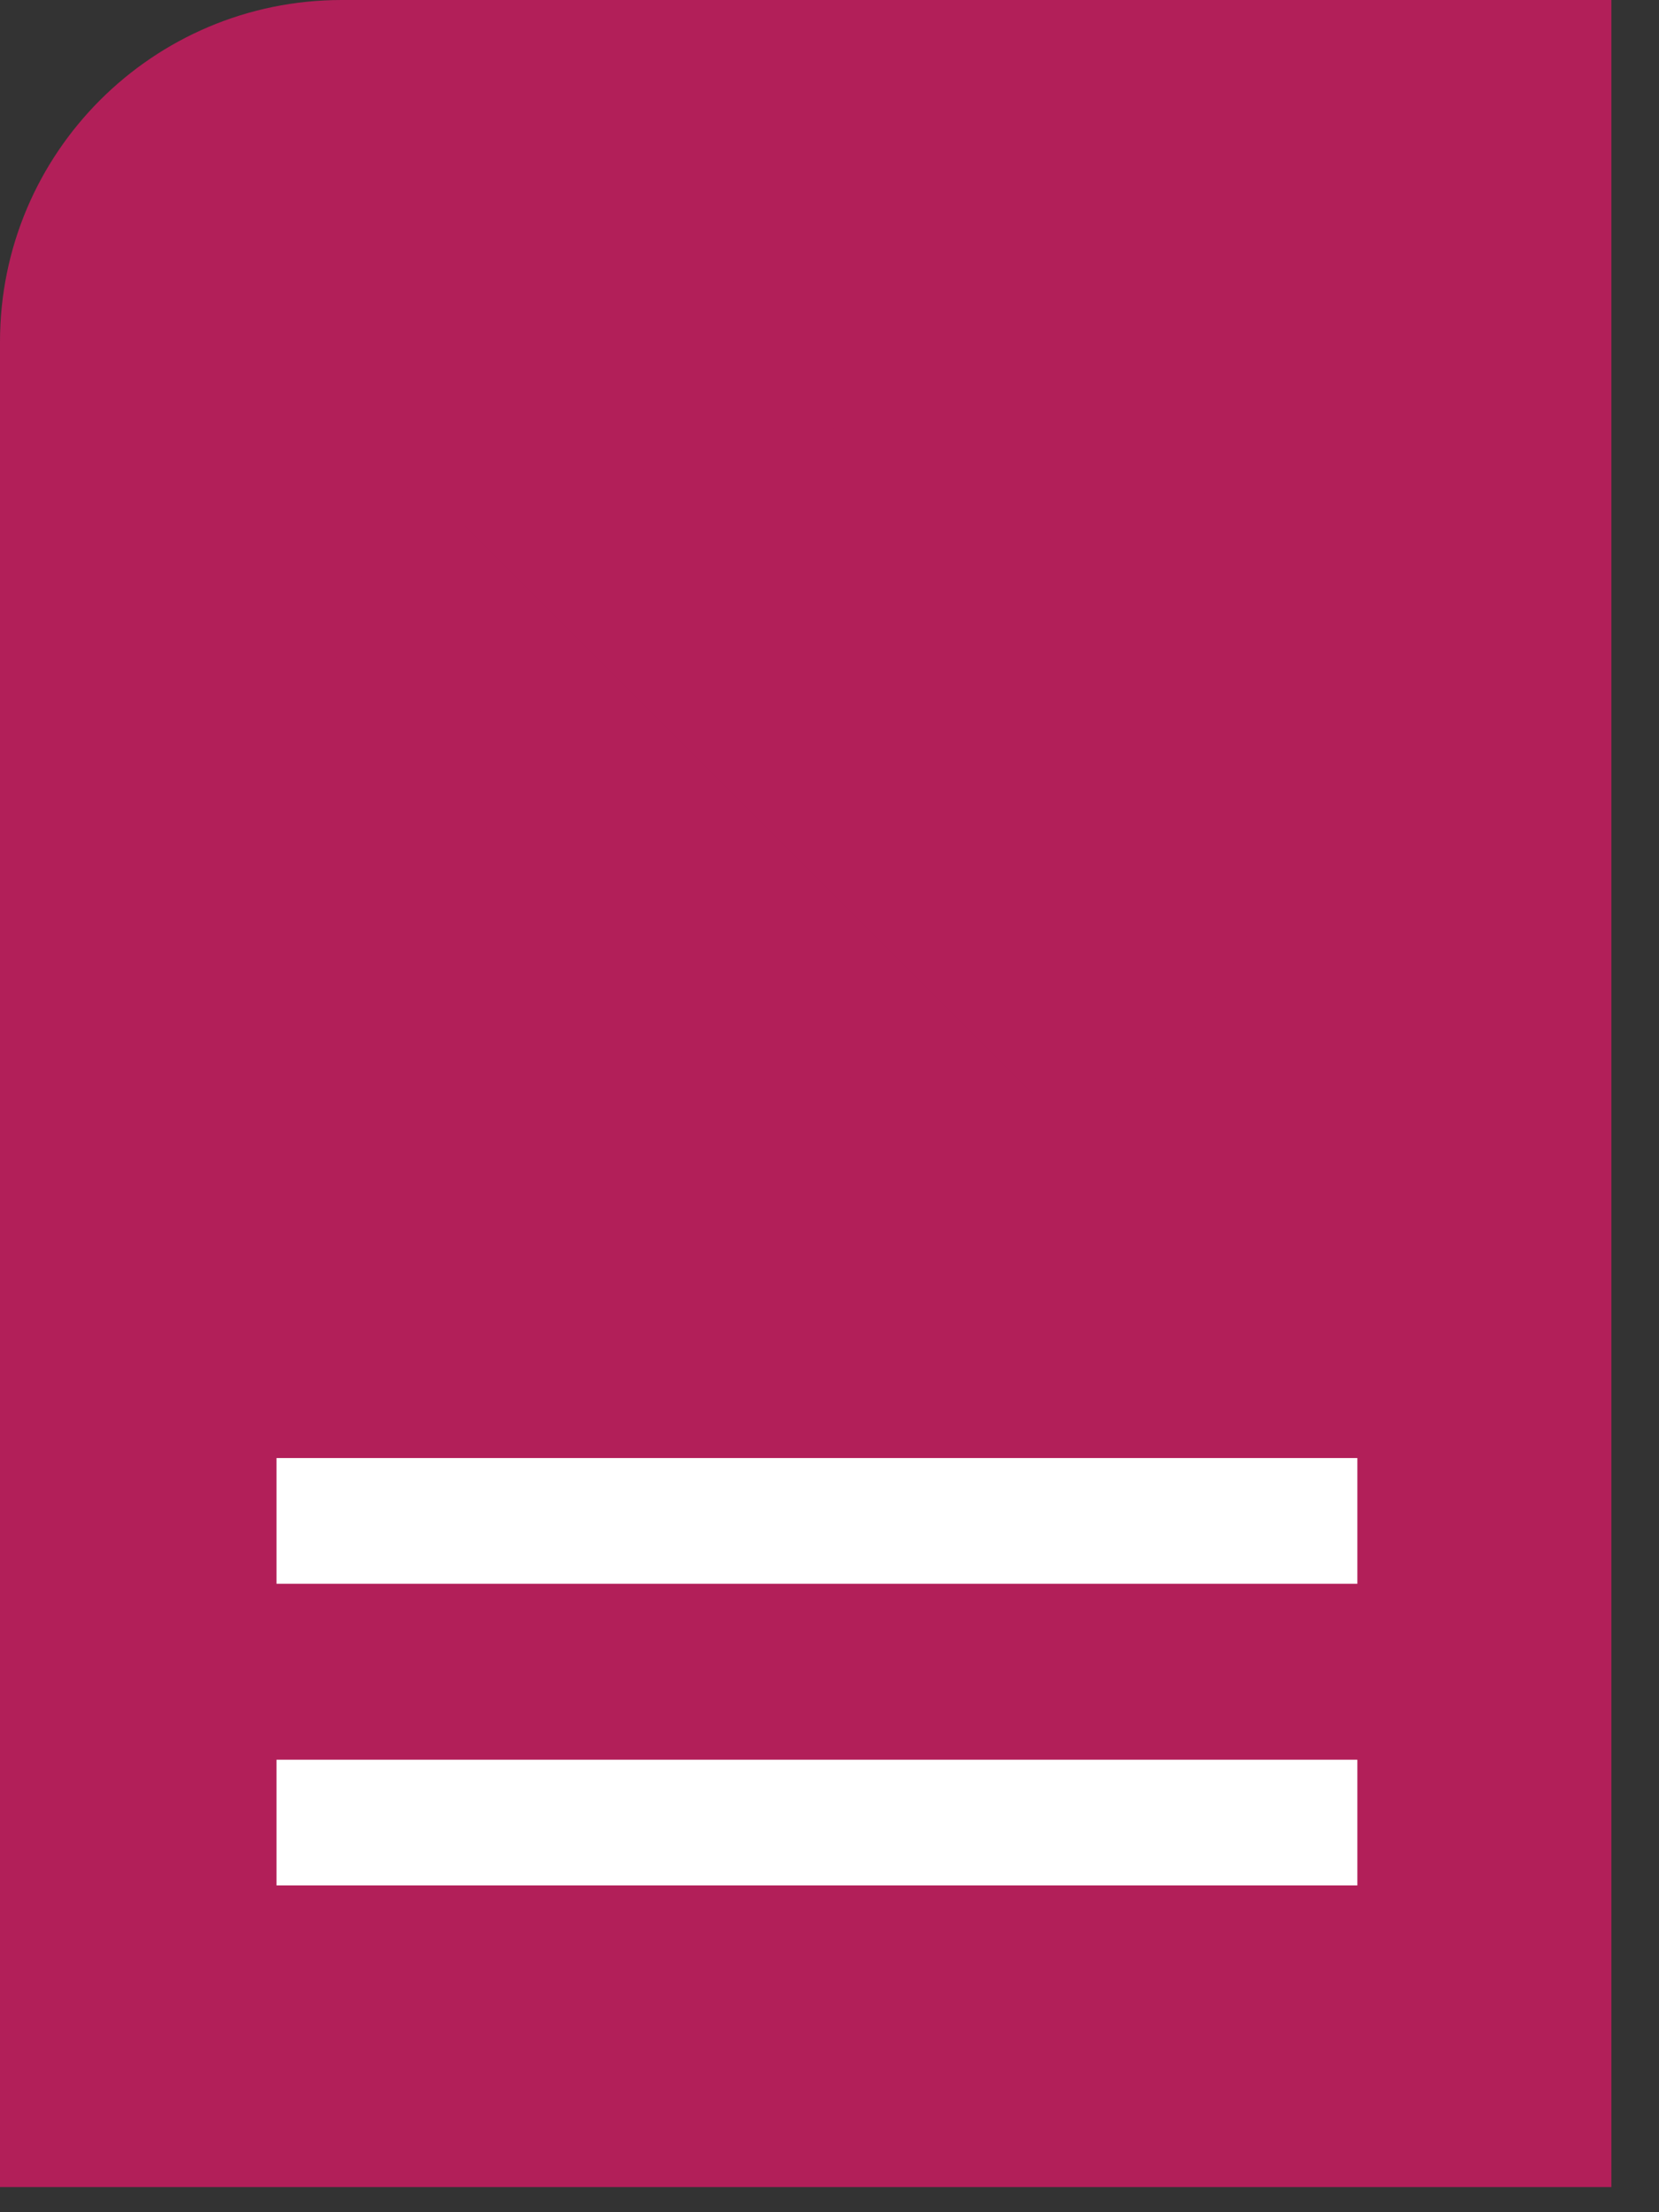
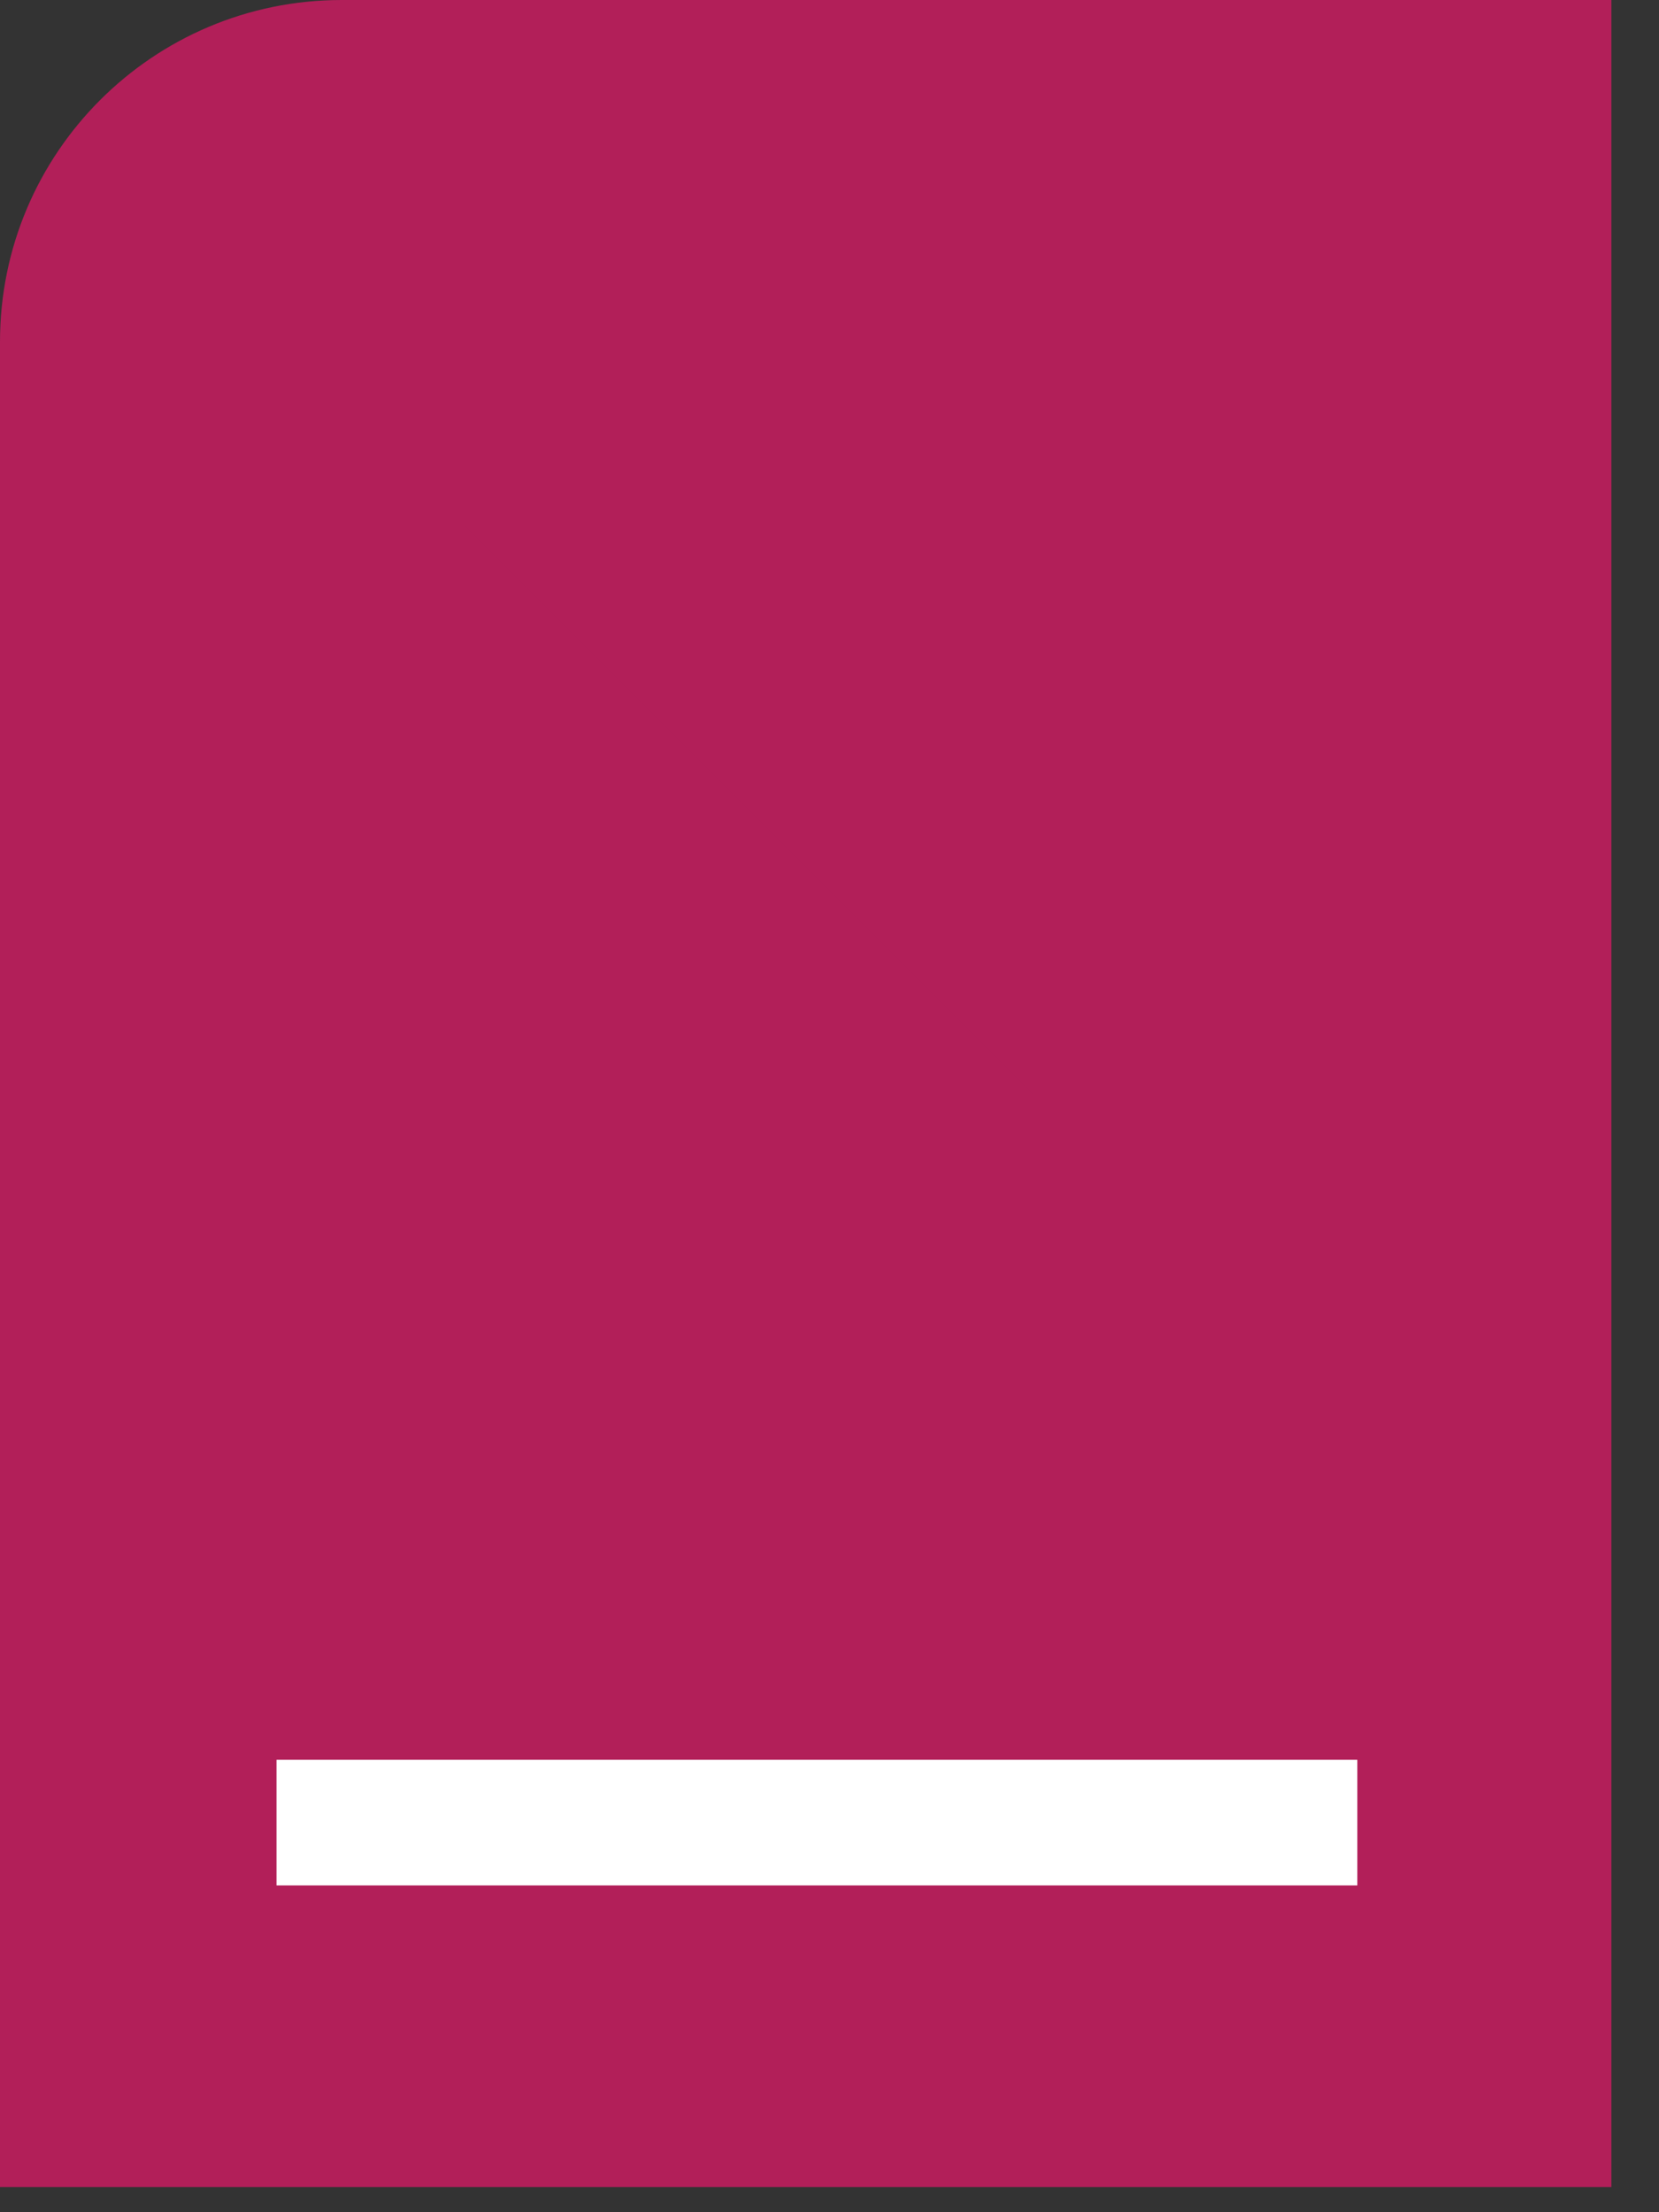
<svg xmlns="http://www.w3.org/2000/svg" fill="none" viewBox="0 0 33 44" height="44" width="33">
  <rect x="0" y="0" width="33" height="44" fill="#333333" stroke="none" />
  <path fill="#B21F59" d="M0 6.797C0 3.043 3.043 0 6.797 0H32.053V43.5H0V6.797Z" />
-   <path fill="white" d="M5.5 29H27V31.5H5.5V29Z" />
  <path fill="white" d="M5.5 35H27V37.5H5.5V35Z" />
  <g style="mix-blend-mode:multiply">
-     <circle stroke-width="3" stroke="#B21F59" r="8" cy="15" cx="16" />
    <path stroke-width="3" stroke="#B21F59" d="M10.299 9.391L21.609 20.701" />
  </g>
</svg>